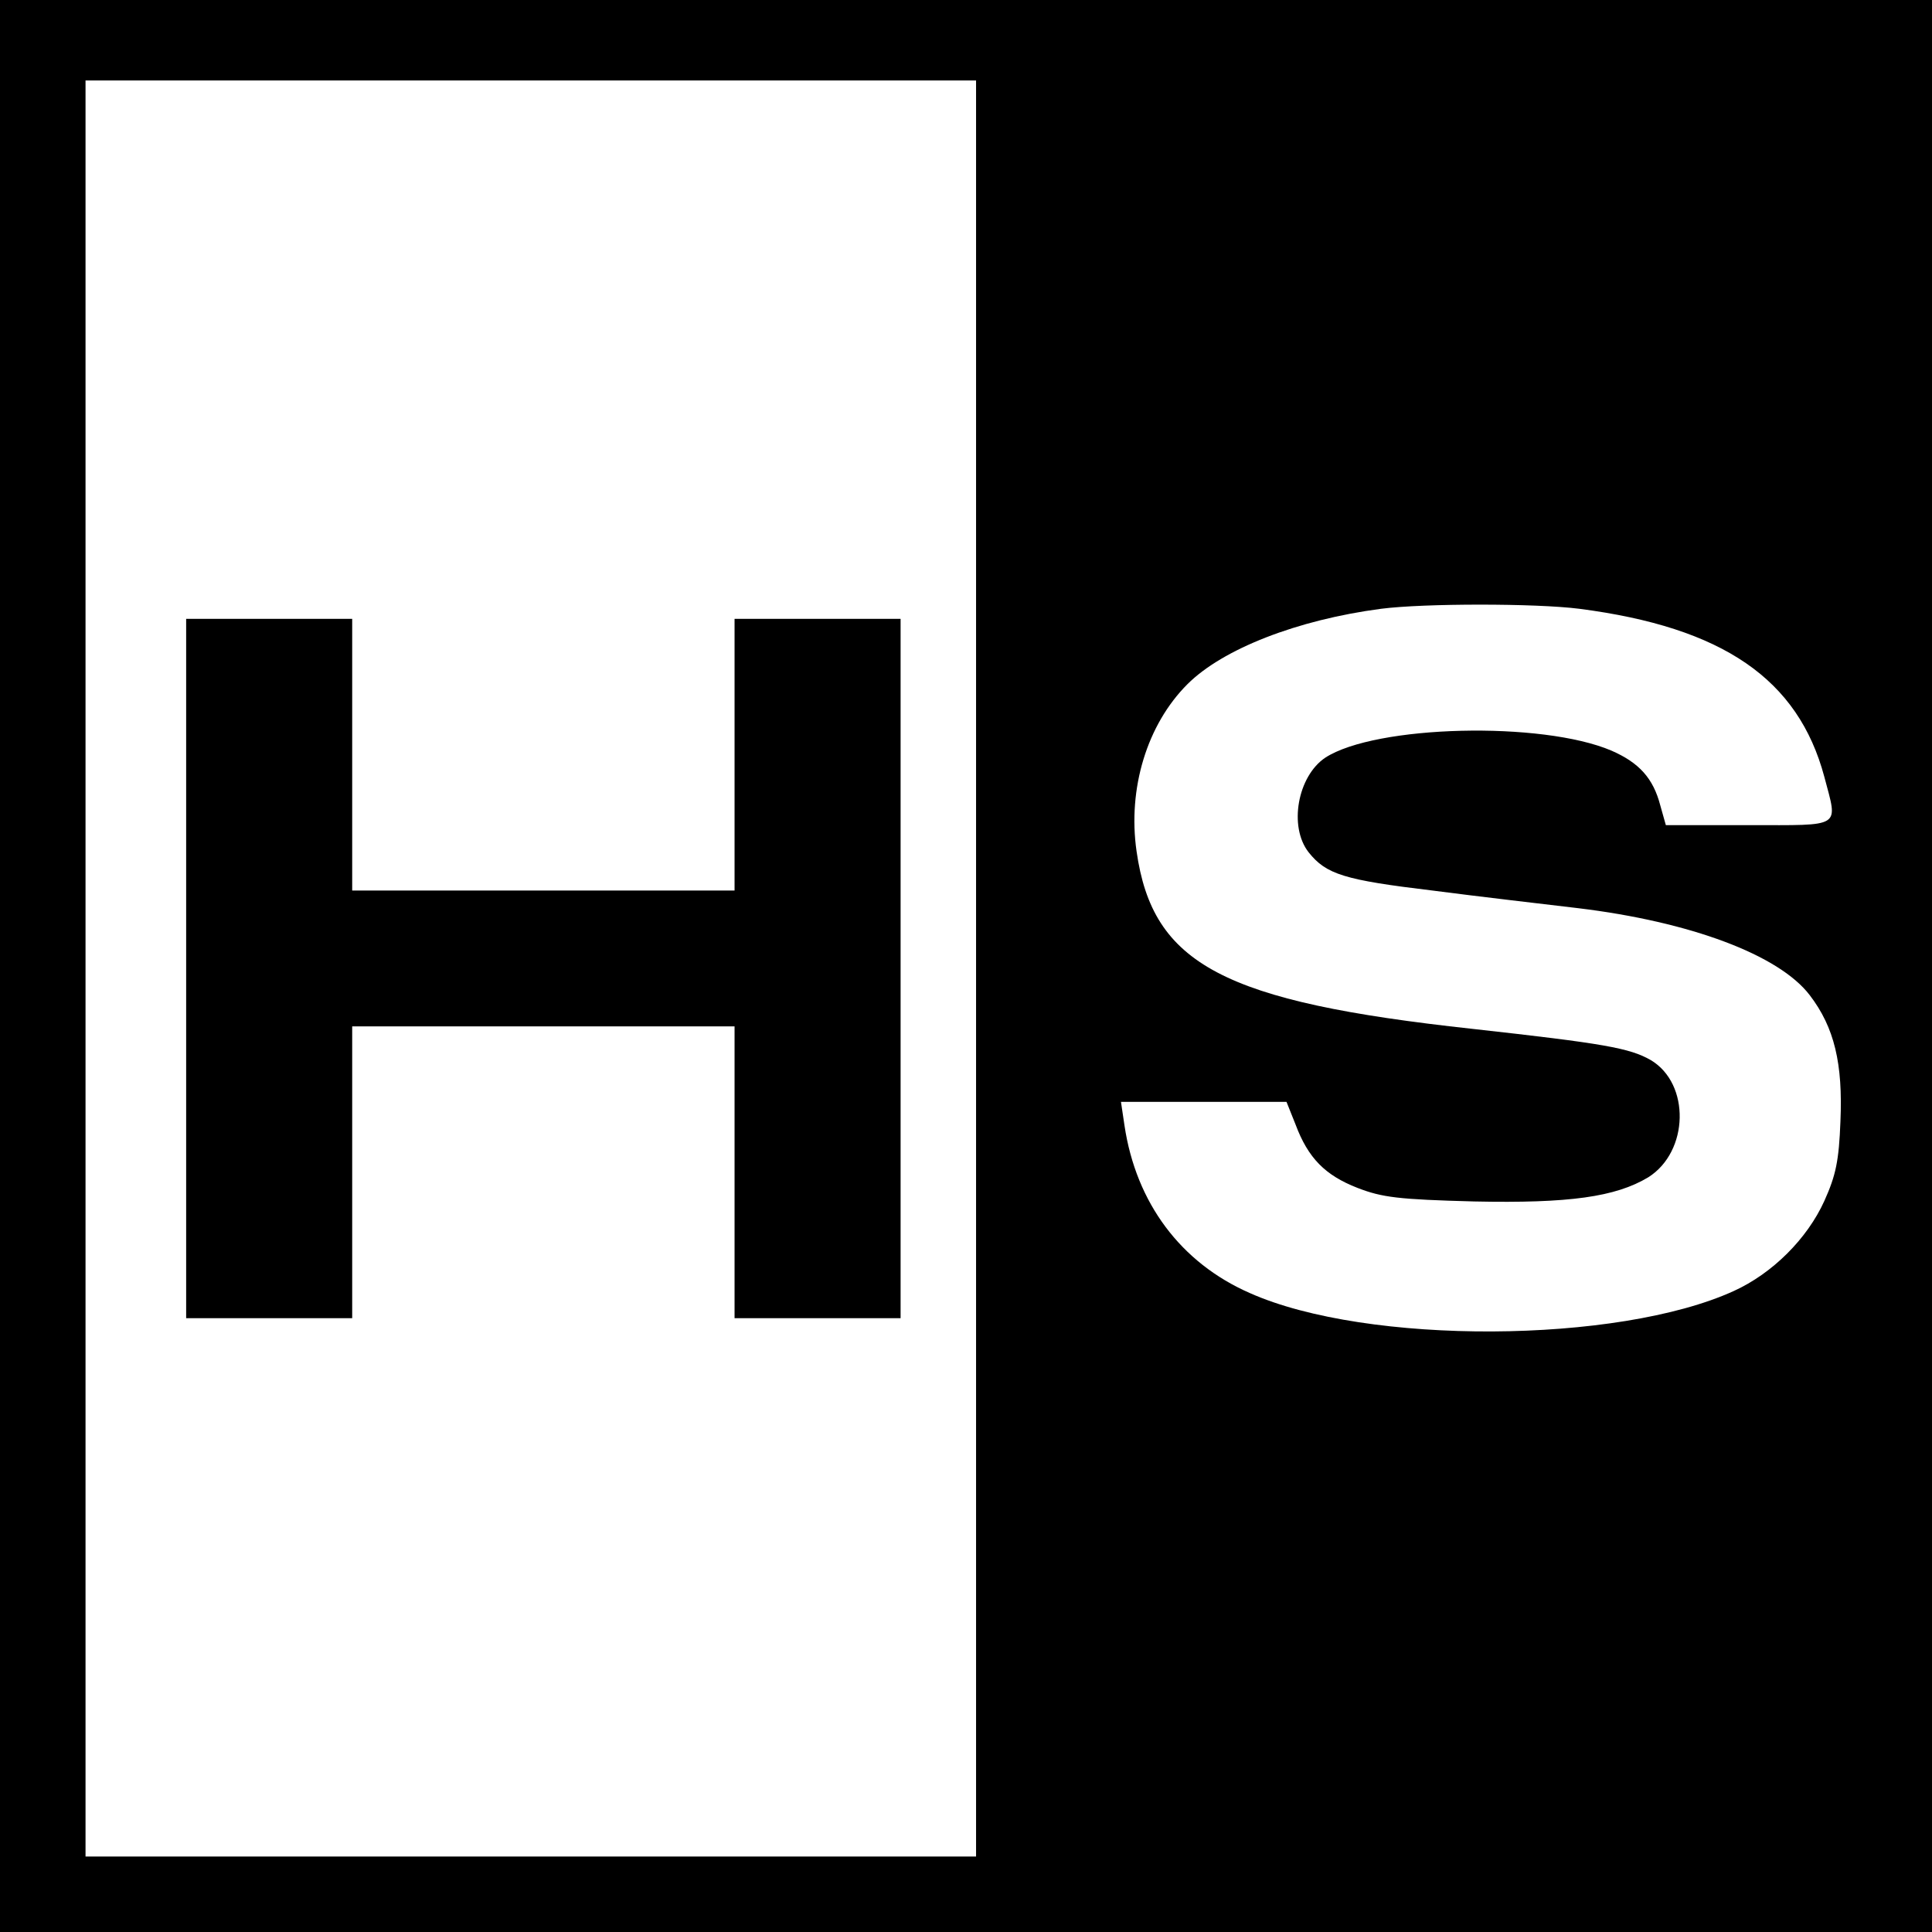
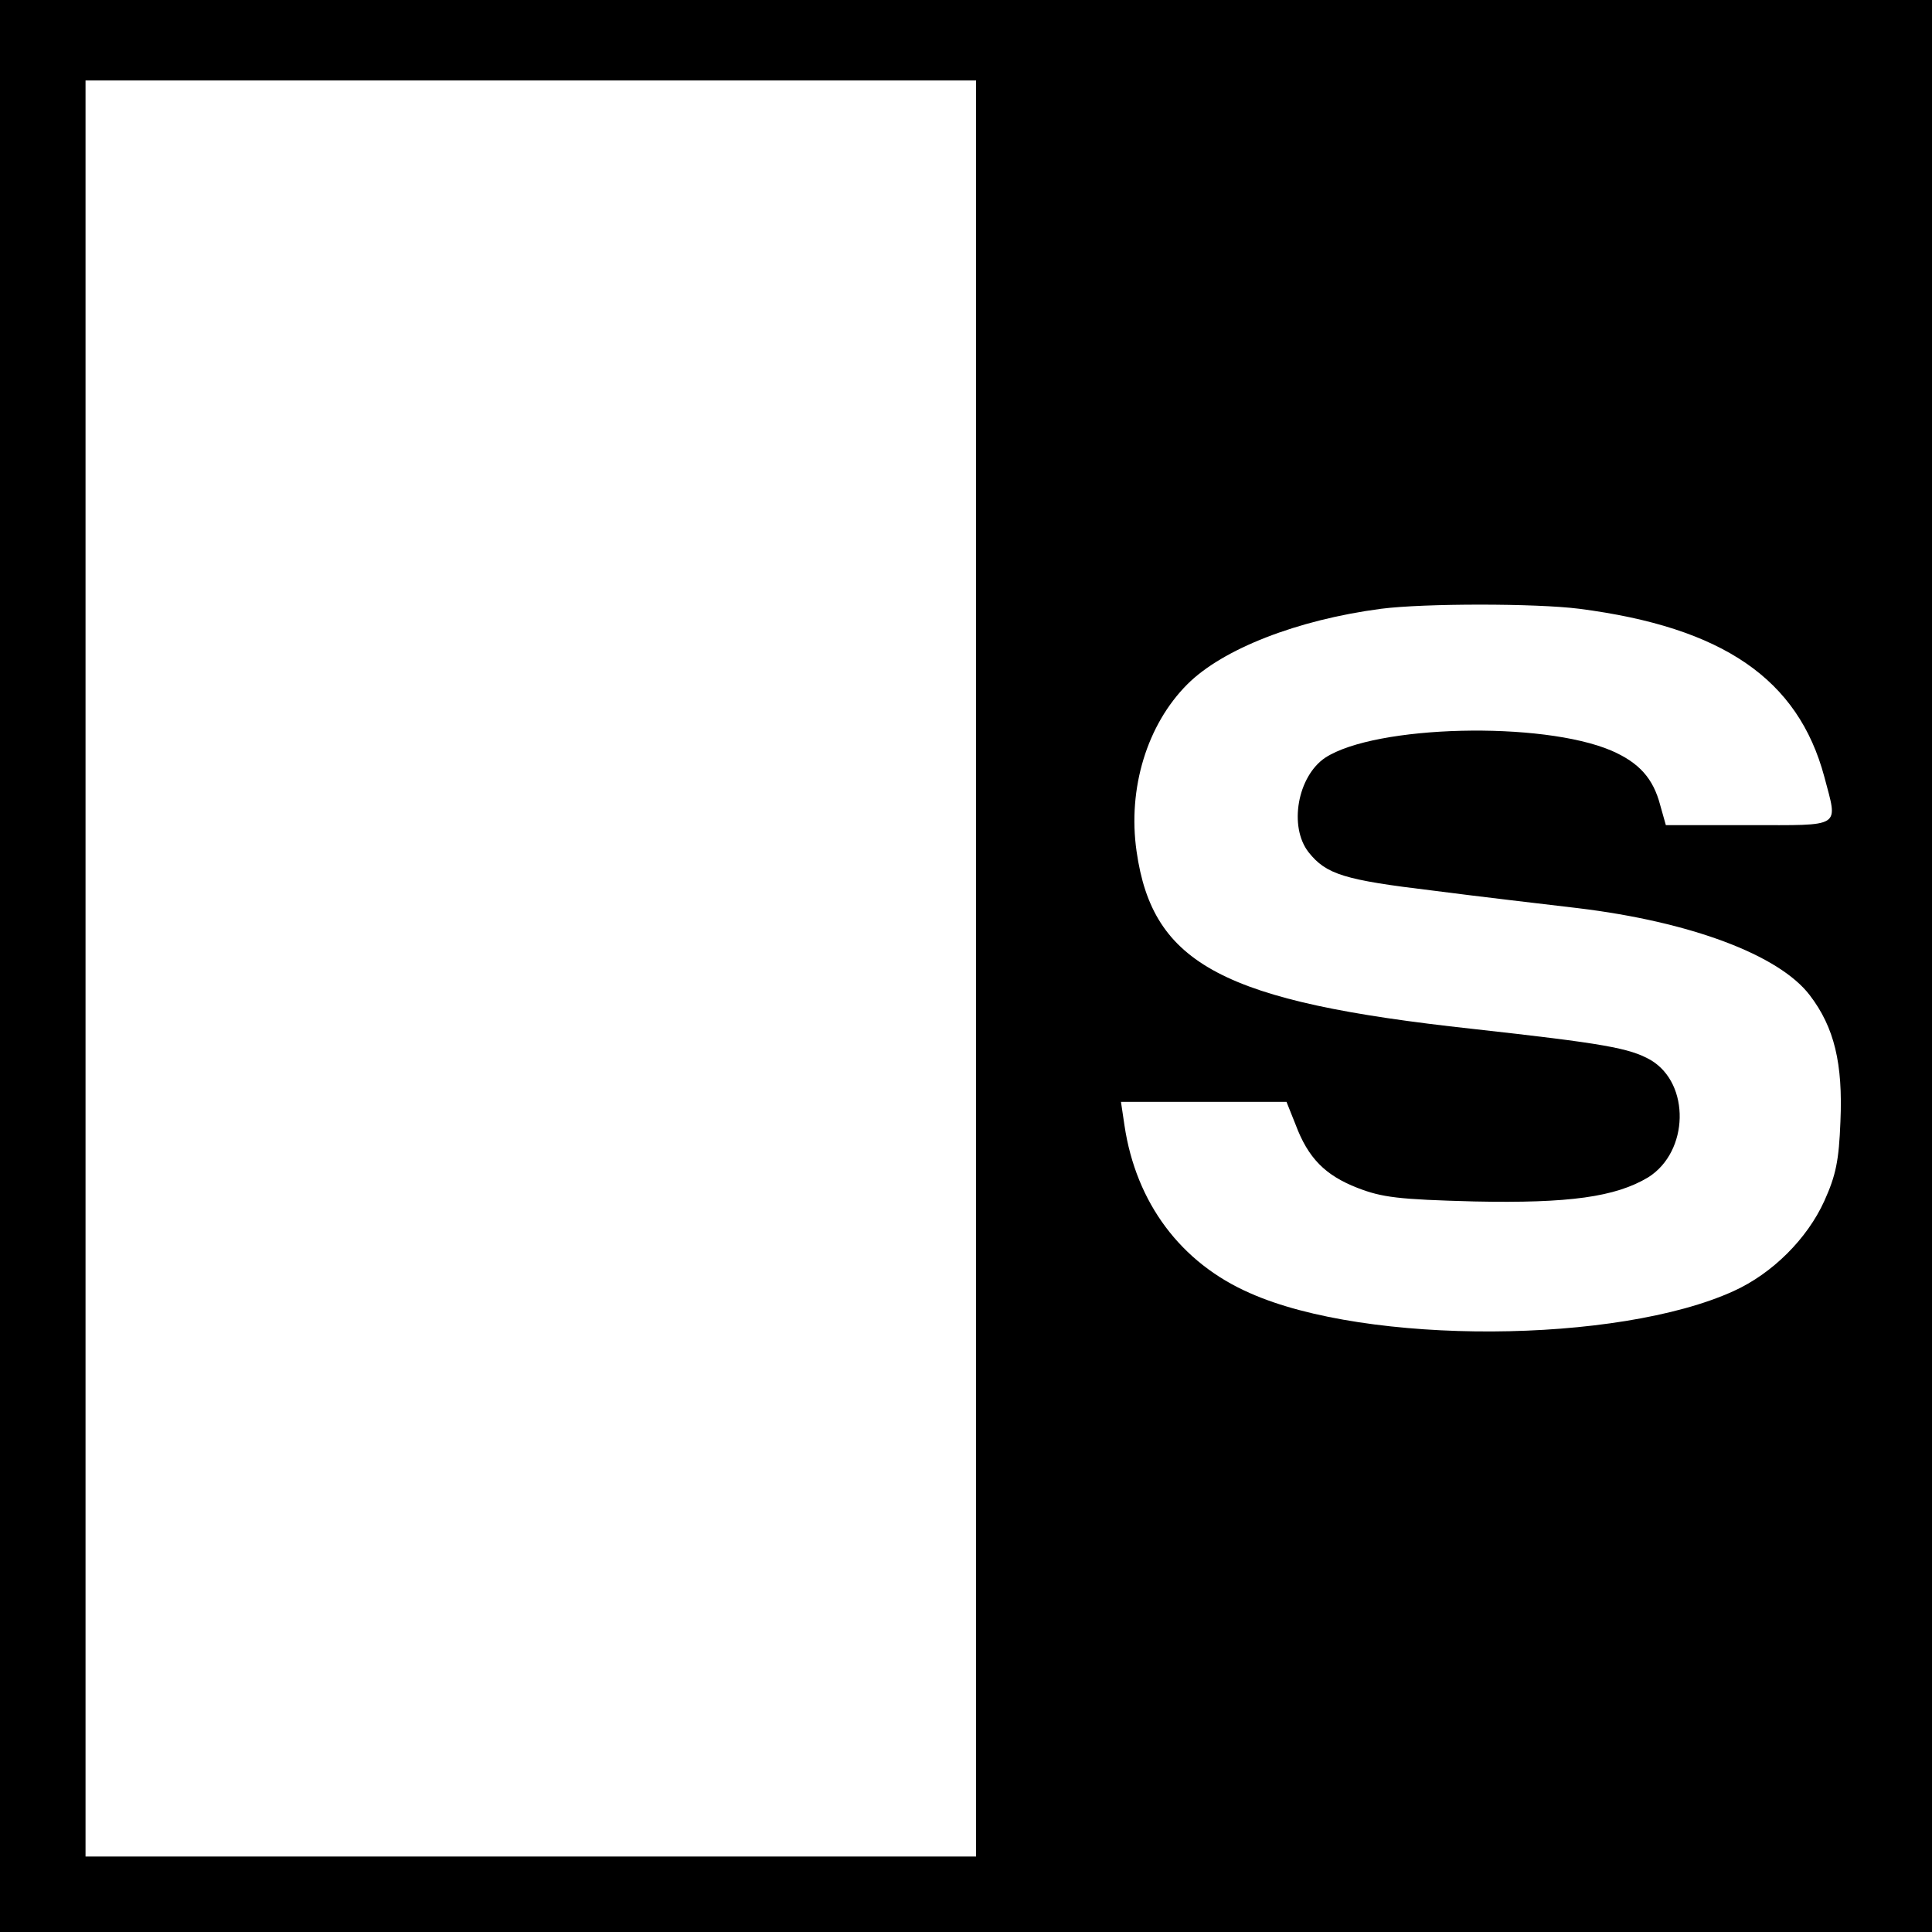
<svg xmlns="http://www.w3.org/2000/svg" version="1.0" width="384pt" height="384pt" viewBox="0 0 384 384" preserveAspectRatio="xMidYMid meet">
  <g transform="translate(0,384) scale(0.1,-0.1)" fill="#000000" stroke="none">
    <path d="M0 1920 l0 -1920 1920 0 1920 0 0 1920 0 1920 -1920 0 -1920 0 0 -1920z m1940 -5 l0 -1765 -885 0 -885 0 0 1765 0 1765 885 0 885 0 0 -1765z m1199 715 c286 -37 435 -140 487 -334 27 -103 38 -96 -151 -96 l-164 0 -11 39 c-14 54 -42 85 -97 109 -138 59 -469 51 -569 -14 -55 -37 -73 -137 -33 -188 35 -44 71 -55 246 -76 92 -12 222 -27 289 -35 224 -27 400 -93 461 -173 49 -64 66 -136 61 -251 -3 -78 -9 -107 -32 -158 -34 -75 -103 -144 -180 -179 -230 -105 -729 -108 -962 -4 -137 60 -226 179 -249 333 l-7 47 165 0 164 0 18 -45 c25 -67 59 -101 123 -126 49 -19 81 -23 232 -27 189 -4 281 9 346 48 81 51 84 186 5 233 -42 24 -93 33 -354 62 -496 54 -636 128 -668 353 -18 125 21 252 101 332 70 70 218 128 385 150 86 11 307 11 394 0z" />
-     <path d="M370 1915 l0 -695 165 0 165 0 0 290 0 290 380 0 380 0 0 -290 0 -290 165 0 165 0 0 695 0 695 -165 0 -165 0 0 -270 0 -270 -380 0 -380 0 0 270 0 270 -165 0 -165 0 0 -695z" />
  </g>
</svg>